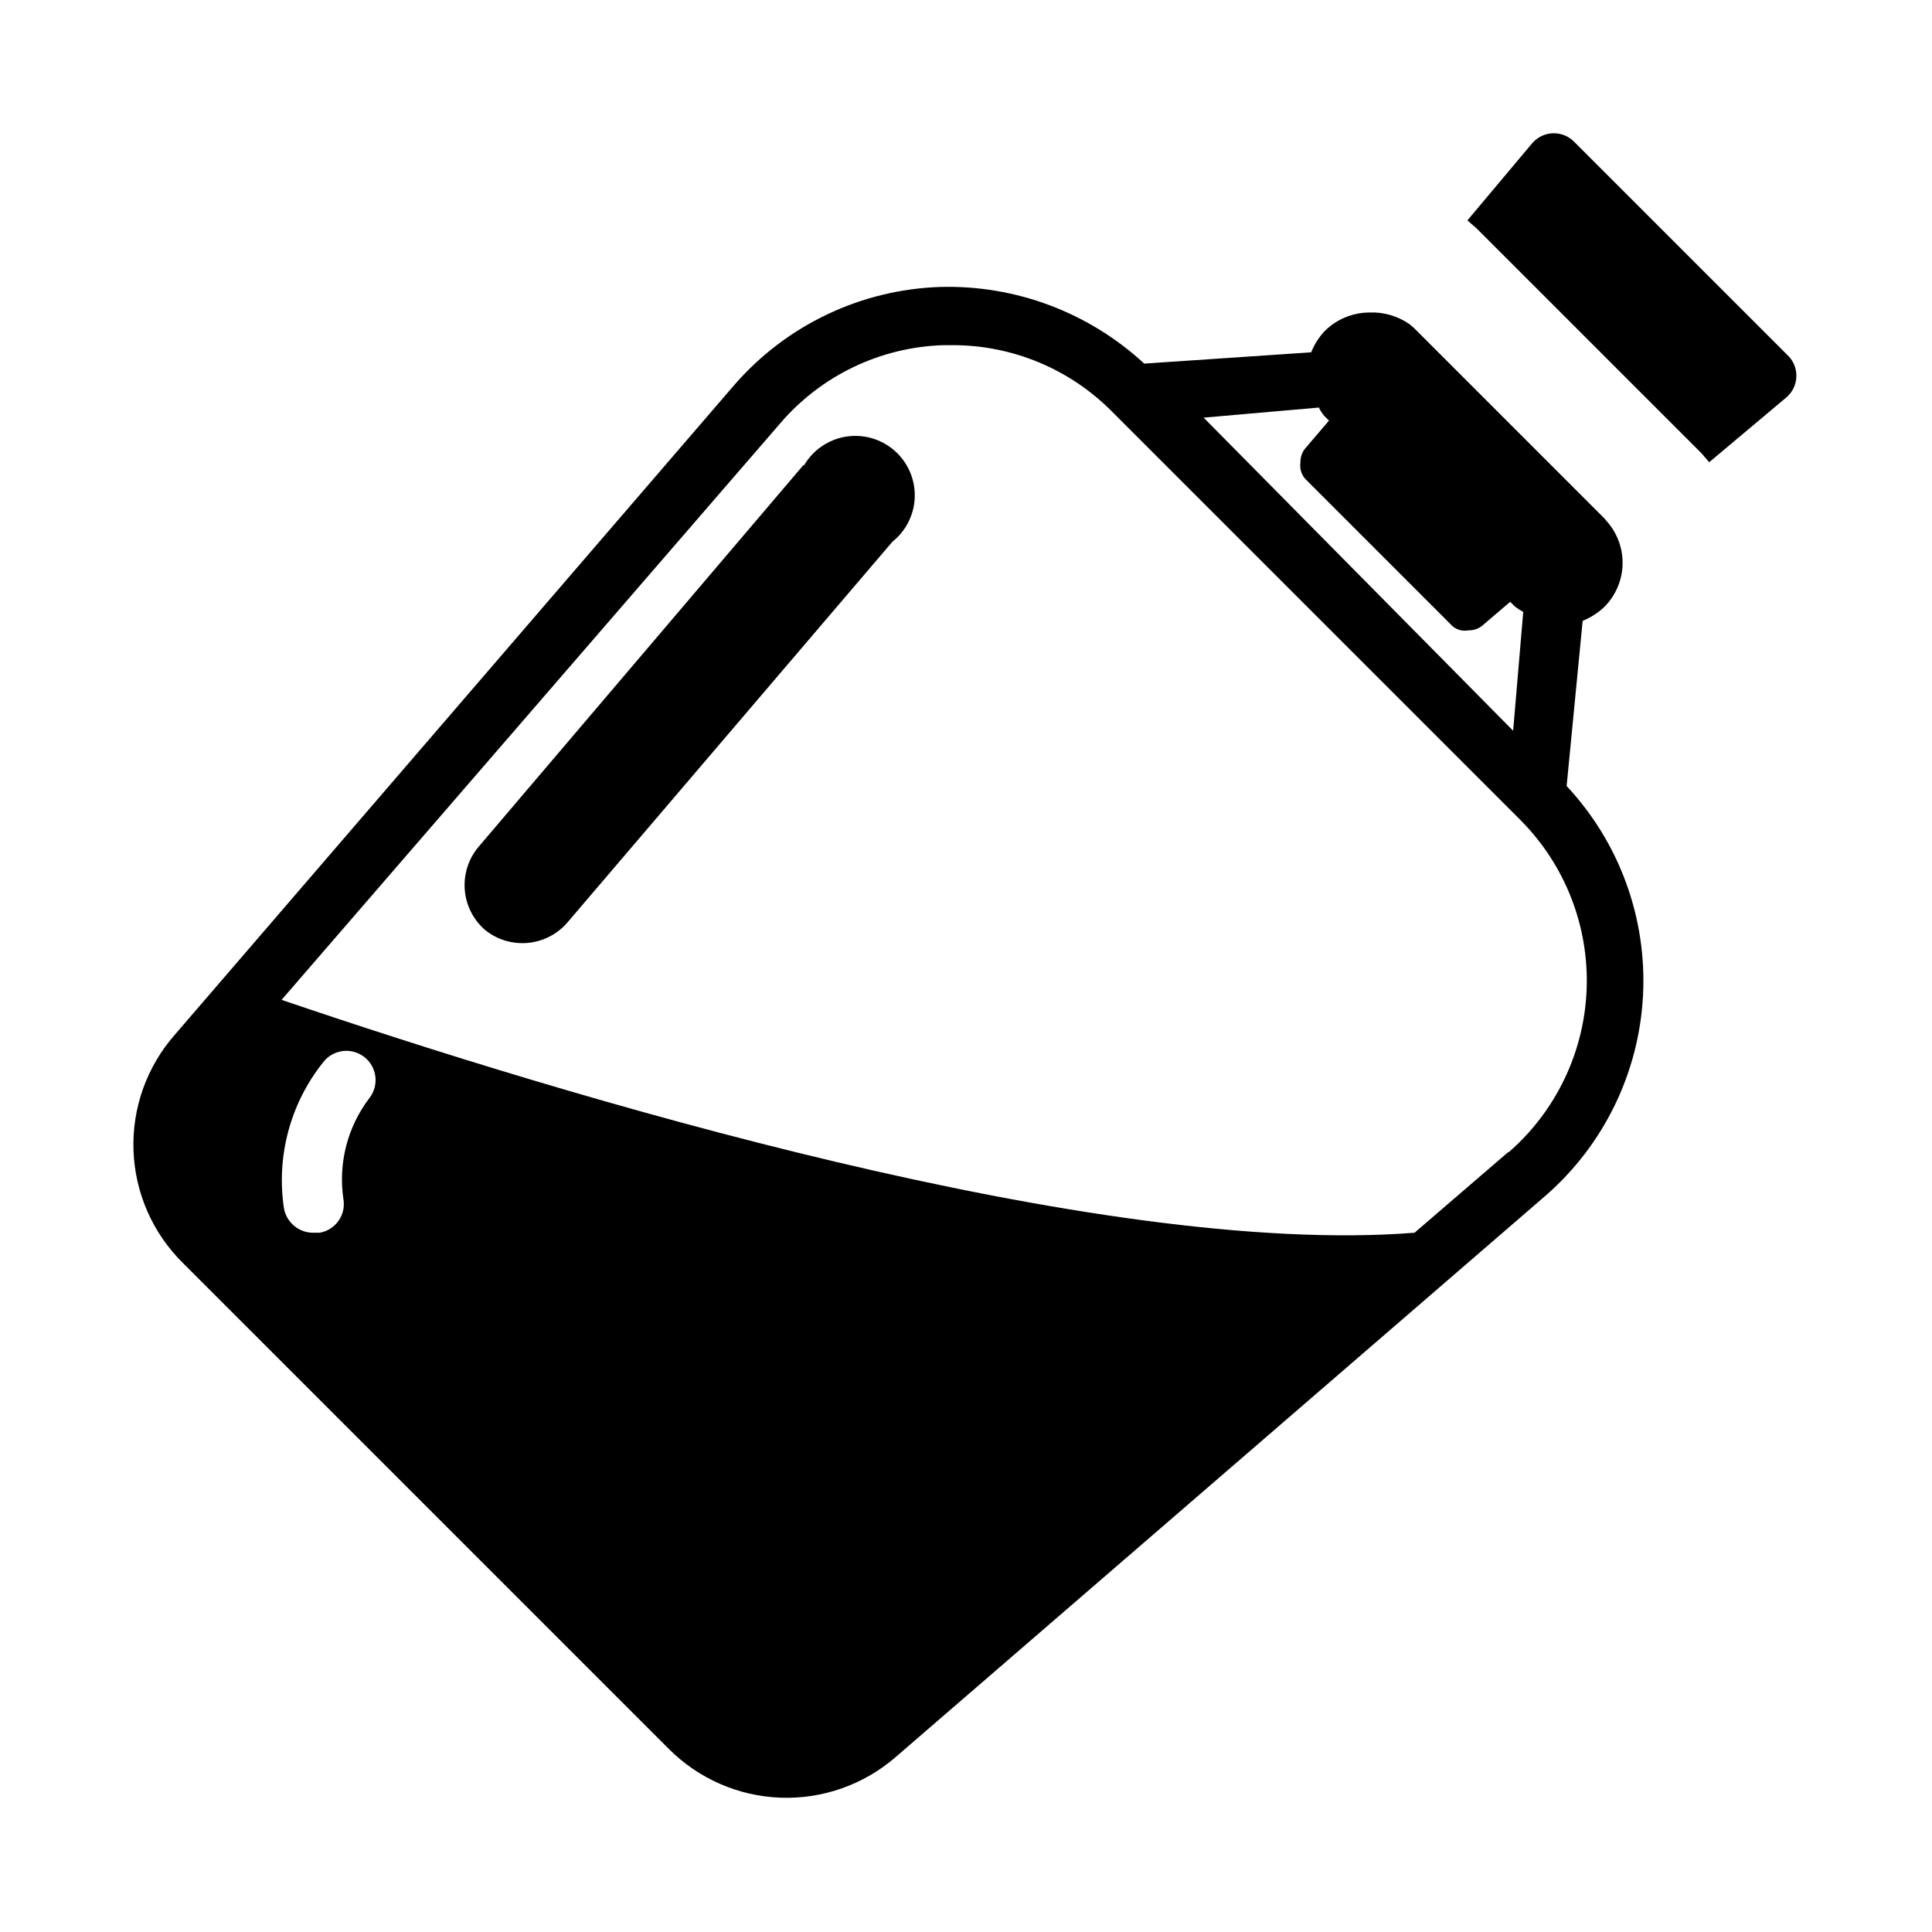
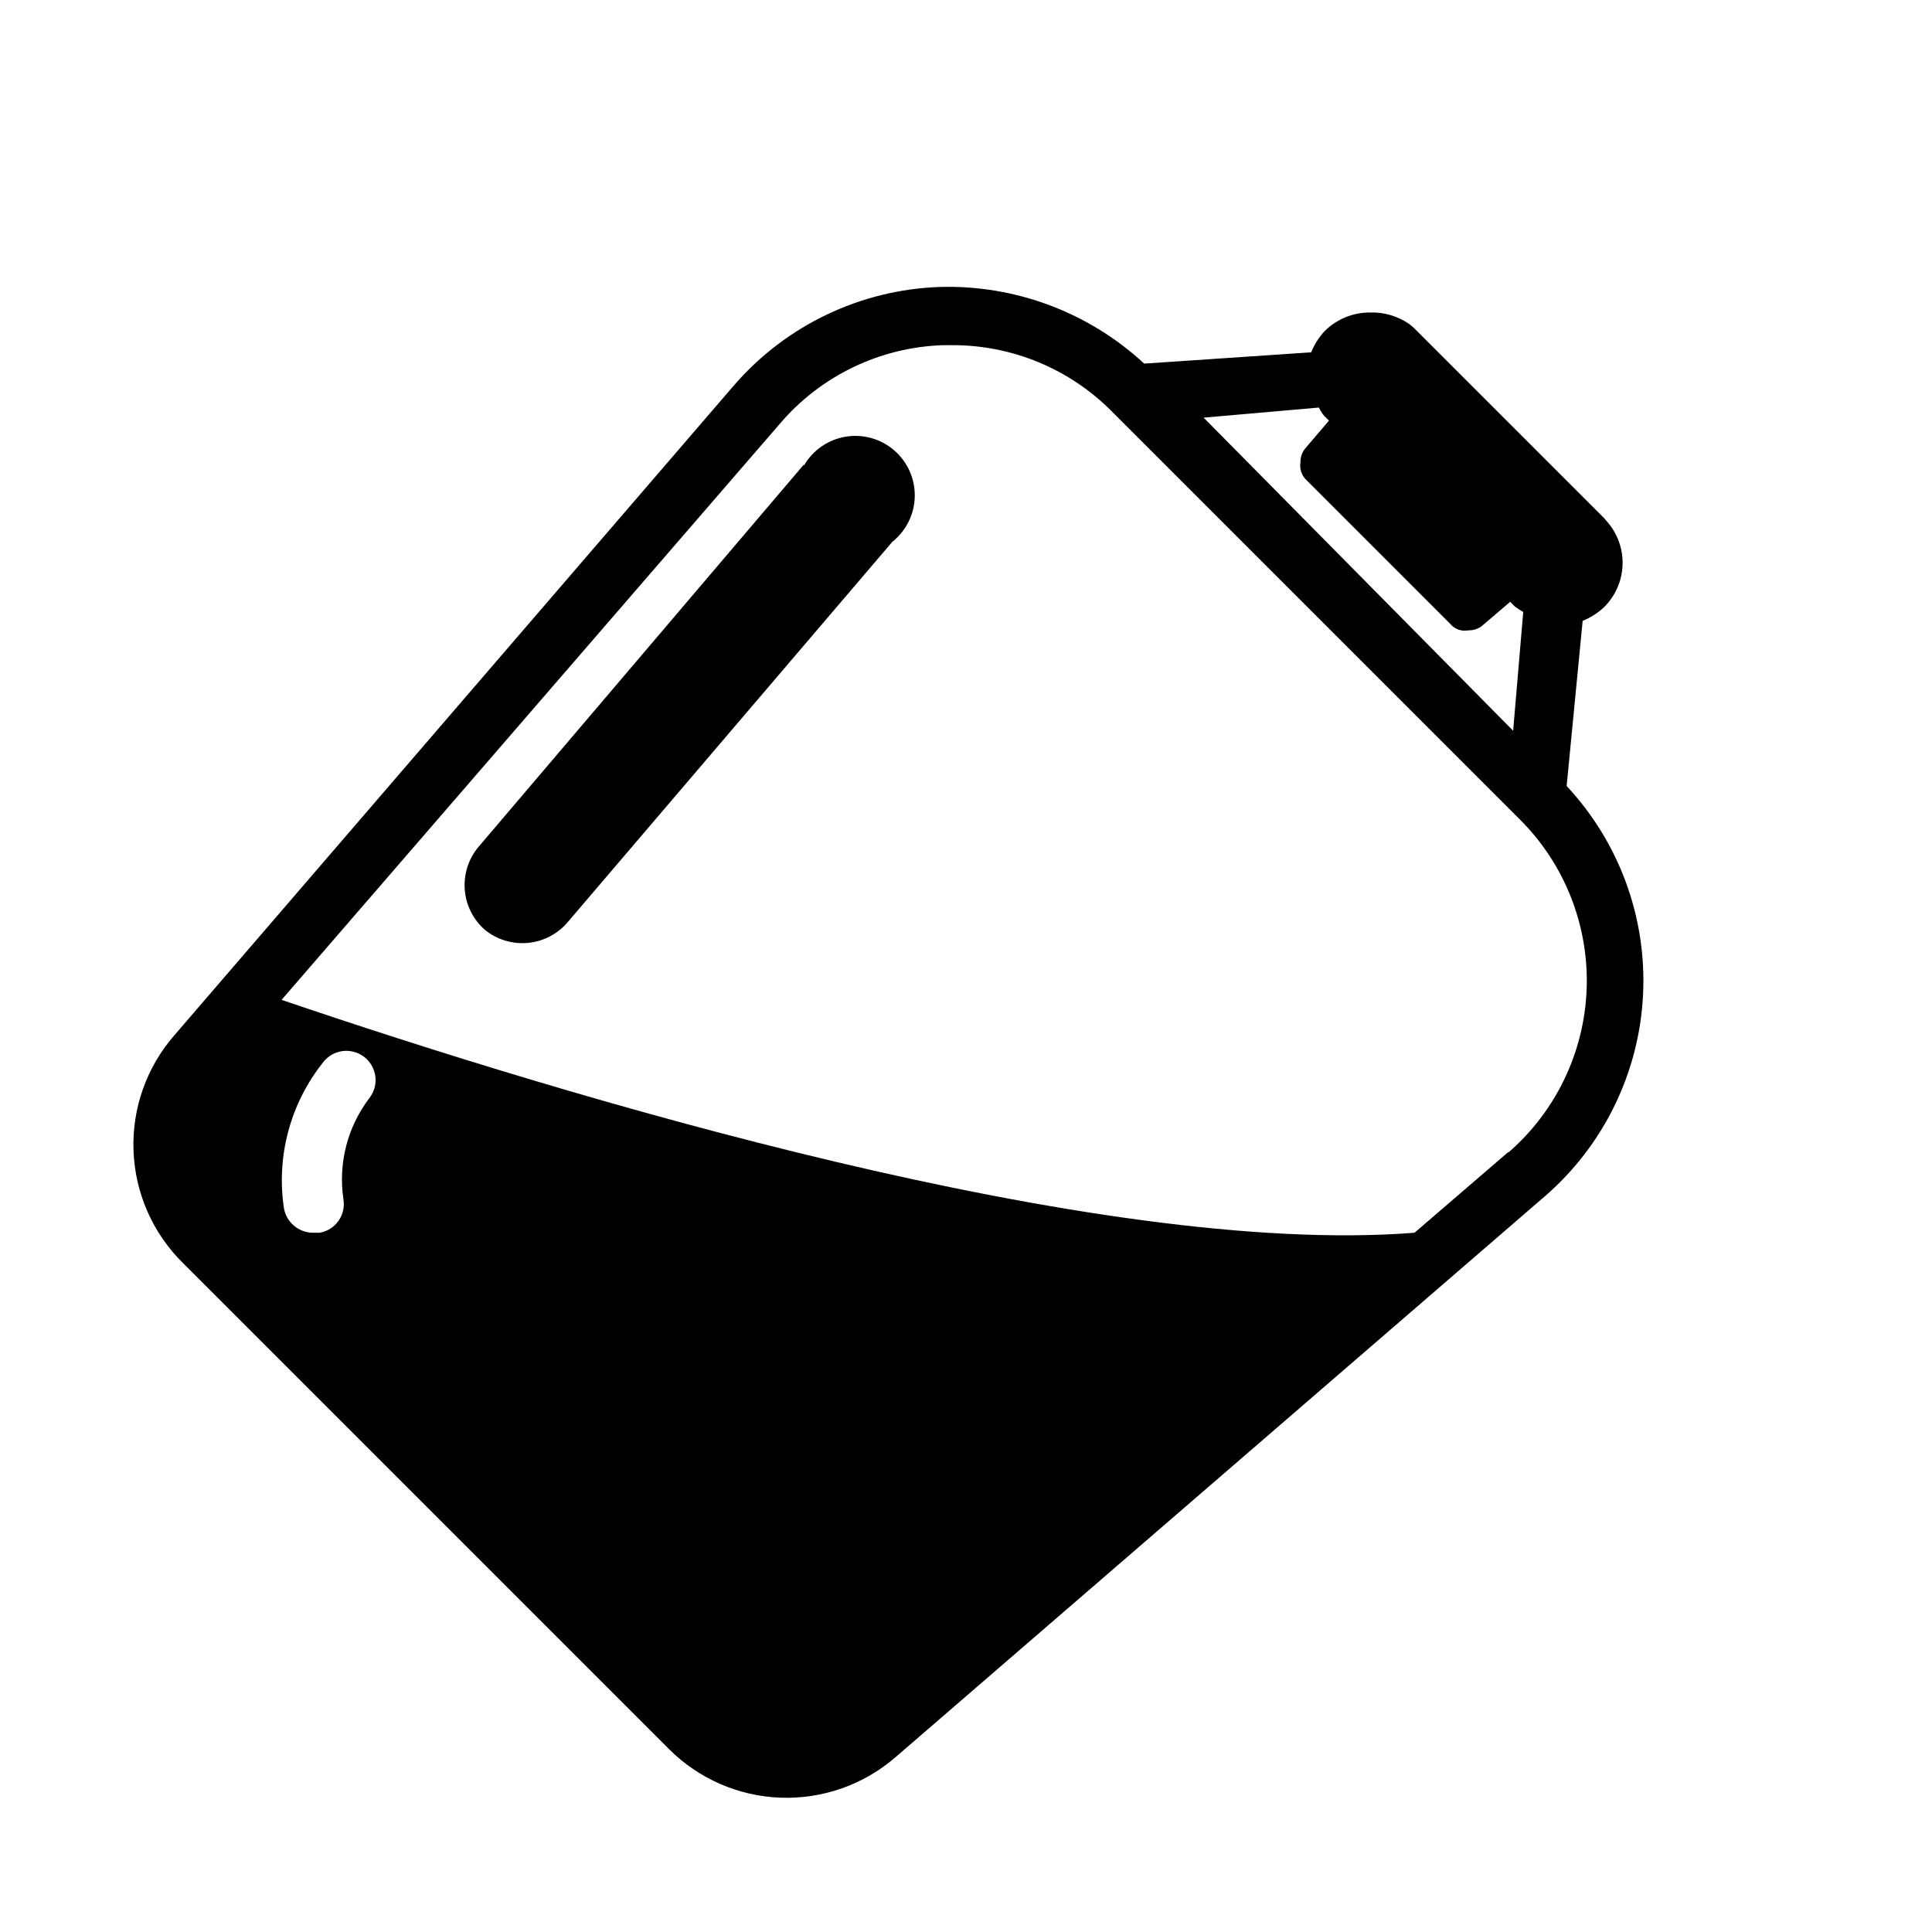
<svg xmlns="http://www.w3.org/2000/svg" fill="#000000" width="800px" height="800px" version="1.1" viewBox="144 144 512 512">
  <g>
    <path d="m357.02 267.12-86.277 101.39c-2.617 3.152-3.898 7.207-3.574 11.293 0.32 4.086 2.227 7.887 5.309 10.59 3.144 2.57 7.16 3.824 11.211 3.5 4.047-0.32 7.816-2.195 10.516-5.231l86.277-101.08c3.672-2.922 5.852-7.332 5.941-12.023 0.09-4.695-1.922-9.184-5.484-12.242-3.559-3.059-8.301-4.367-12.926-3.574-4.625 0.797-8.656 3.613-10.992 7.688z" />
-     <path d="m618.21 238.62-56.836-56.836c-1.434-1.574-3.461-2.469-5.59-2.469s-4.156 0.895-5.59 2.469l-17.32 20.625 2.363 2.047 59.672 59.672 2.047 2.363 20.625-17.32c3.043-2.762 3.32-7.445 0.629-10.551z" />
    <path d="m563.42 308.53c2.098-0.848 4.019-2.074 5.668-3.621 2.977-2.938 4.727-6.894 4.902-11.074 0.176-4.176-1.238-8.266-3.957-11.441l-0.945-1.102-50.383-50.383-1.102-0.945c-3.121-2.199-6.887-3.309-10.703-3.148-4.426 0.016-8.668 1.77-11.809 4.883-1.547 1.648-2.777 3.57-3.621 5.668l-44.242 2.992c-14.699-13.598-34.145-20.891-54.16-20.312-20.977 0.719-40.711 10.129-54.473 25.98l-148.31 172.24c-7.414 8.457-11.316 19.426-10.906 30.668 0.41 11.238 5.098 21.895 13.109 29.789l128.79 128.79c7.871 7.875 18.434 12.48 29.559 12.891 11.129 0.406 22-3.41 30.426-10.684l172.24-148.78h0.004c15.484-13.457 24.84-32.629 25.906-53.113 1.07-20.488-6.234-40.531-20.238-55.523zm-69.902-56.523c0.379 0.793 0.852 1.531 1.414 2.203l1.258 1.258-6.453 7.559c-0.738 1.004-1.125 2.223-1.102 3.465-0.301 1.816 0.355 3.66 1.734 4.883l37.941 37.941c1.184 1.434 3.059 2.098 4.879 1.73 1.246 0.023 2.465-0.363 3.465-1.102l7.559-6.453 1.258 1.258c0.699 0.527 1.438 1 2.203 1.418l-2.676 31.488-82.023-82.973zm-258.52 209.71c0.367 2.027-0.094 4.113-1.277 5.801-1.184 1.684-2.988 2.828-5.019 3.172h-1.891c-3.731-0.086-6.887-2.781-7.555-6.453-2.086-13.793 1.684-27.832 10.391-38.73 2.609-3.391 7.473-4.027 10.863-1.418 3.391 2.609 4.023 7.473 1.418 10.863-5.824 7.625-8.32 17.273-6.93 26.766zm308.74-12.438-24.875 21.41c-83.914 6.613-225.3-36.211-300.24-61.715l132.09-152.72h-0.004c10.859-12.715 26.582-20.262 43.297-20.781h2.363c15.91-0.035 31.168 6.316 42.352 17.633l108.32 108.32h-0.004c11.754 11.852 18.066 28.043 17.441 44.723-0.629 16.676-8.141 32.352-20.746 43.285z" />
  </g>
</svg>